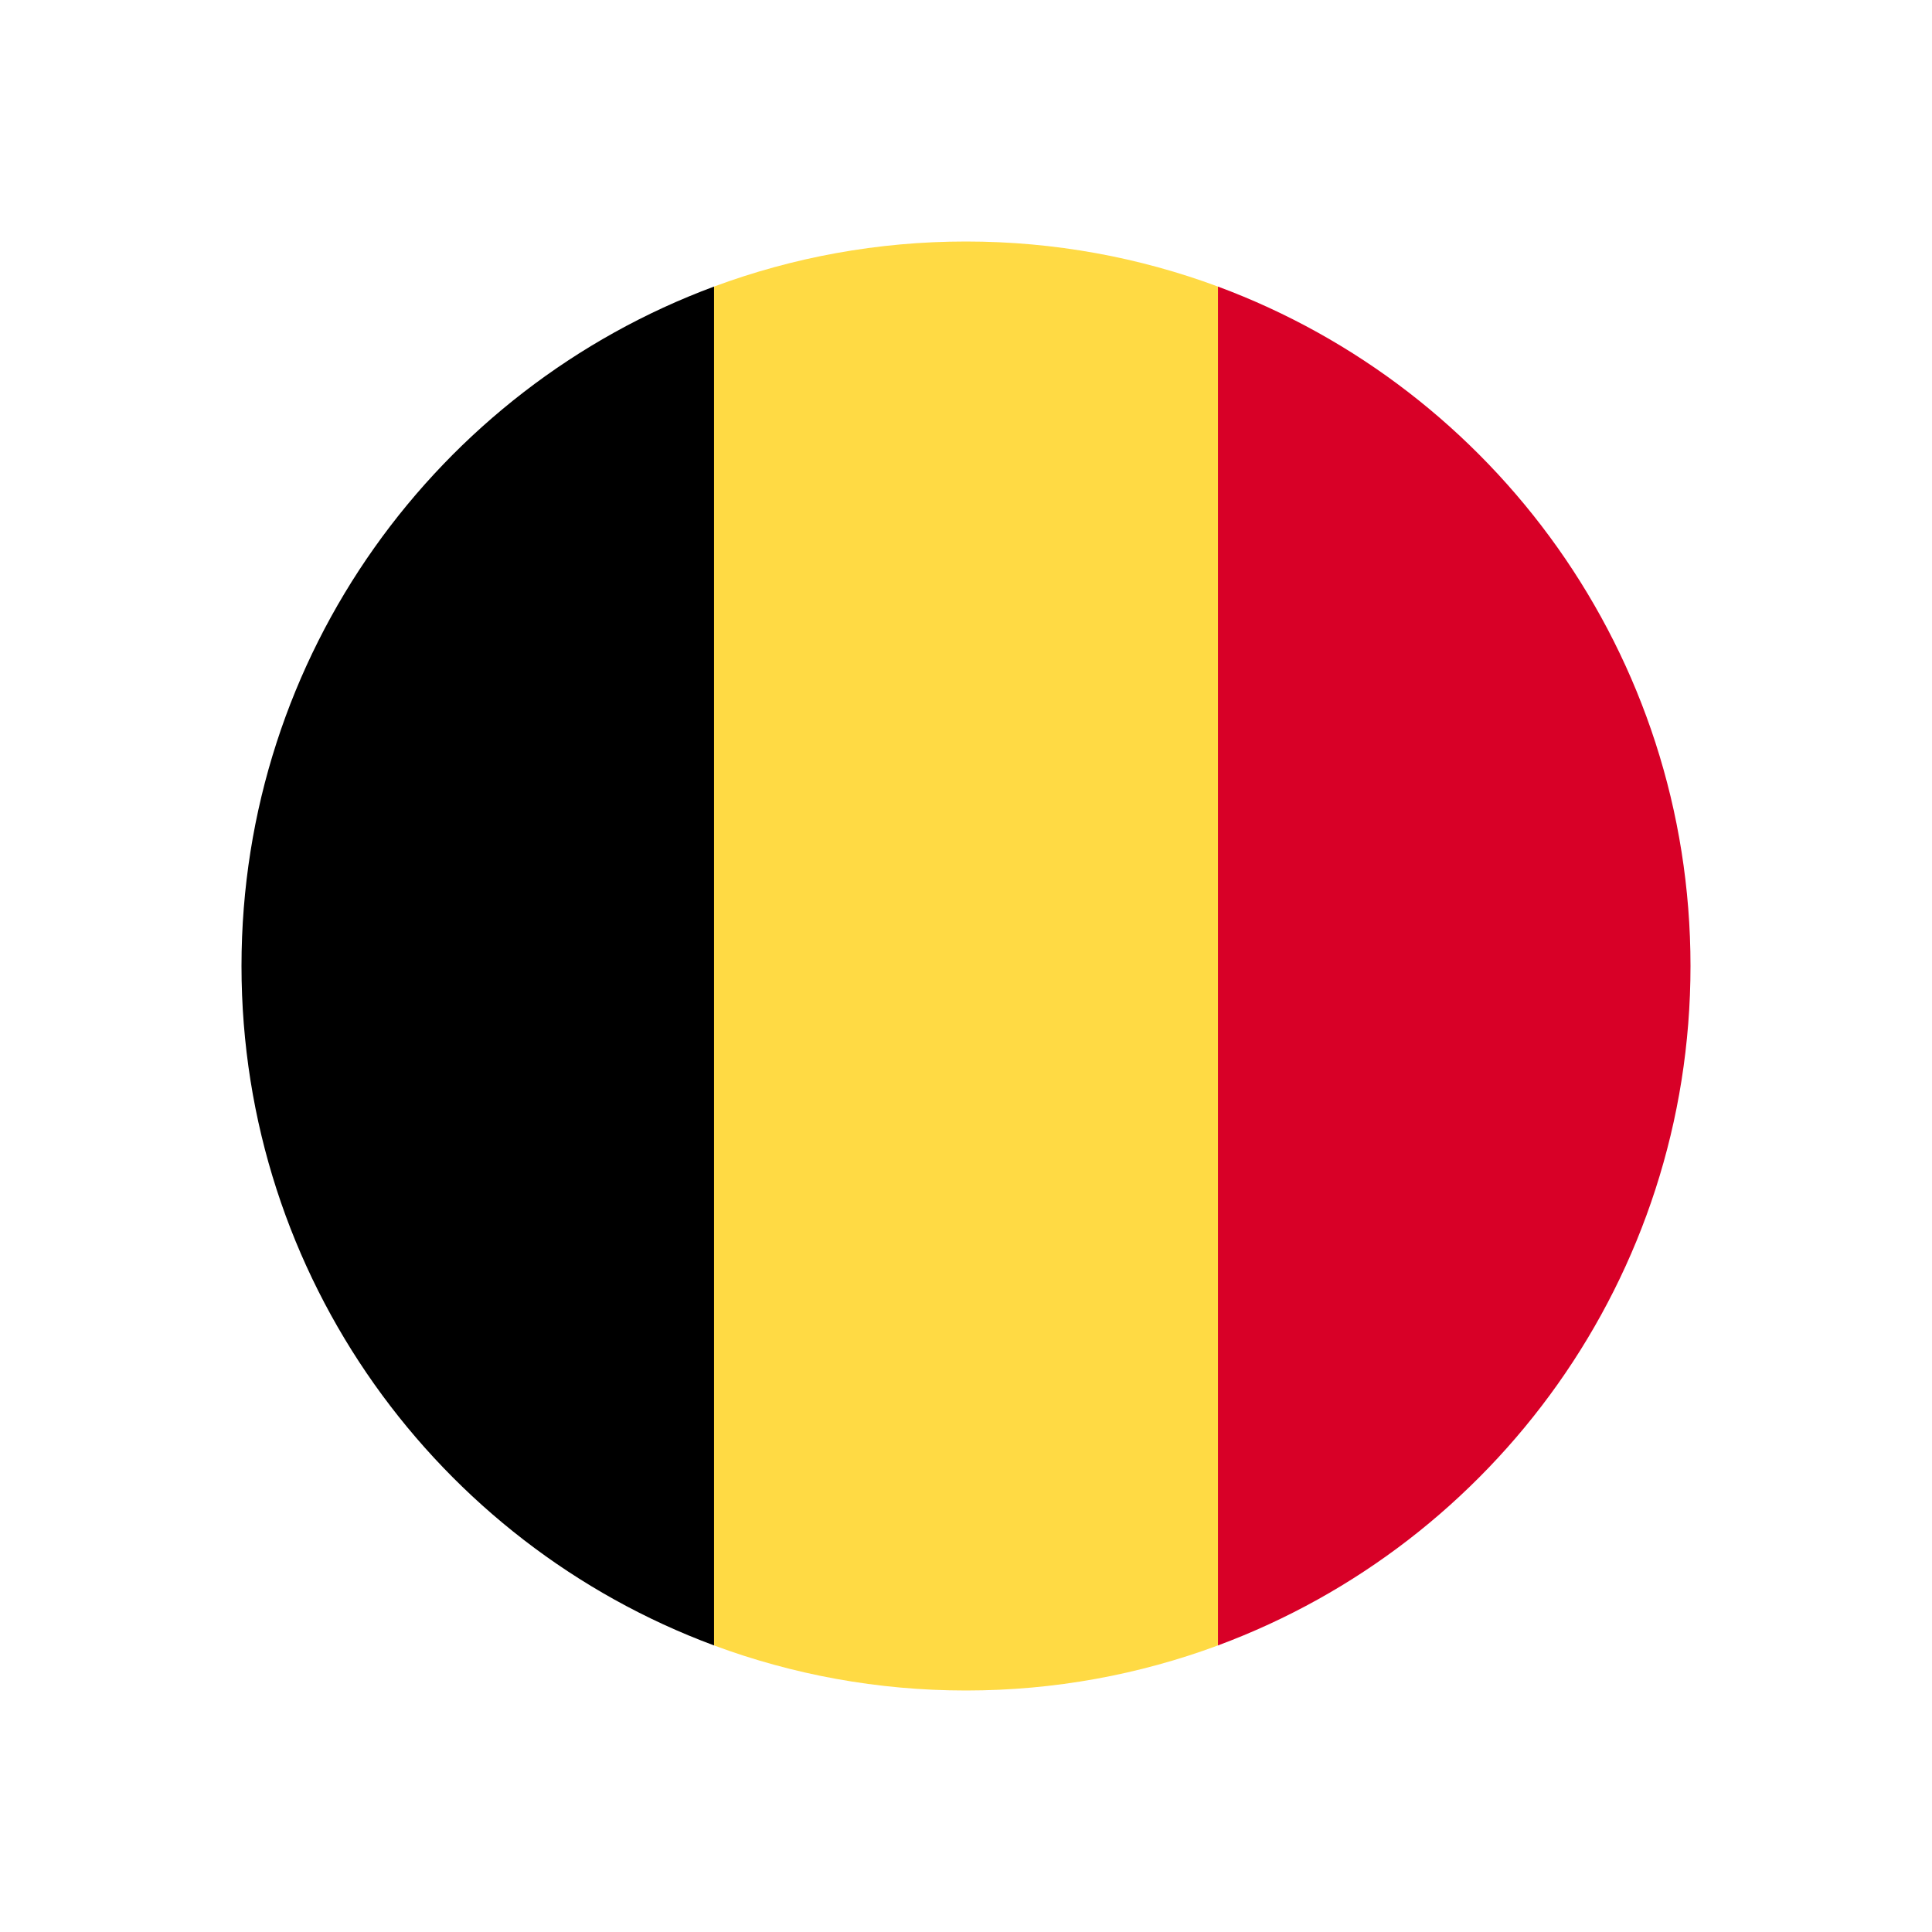
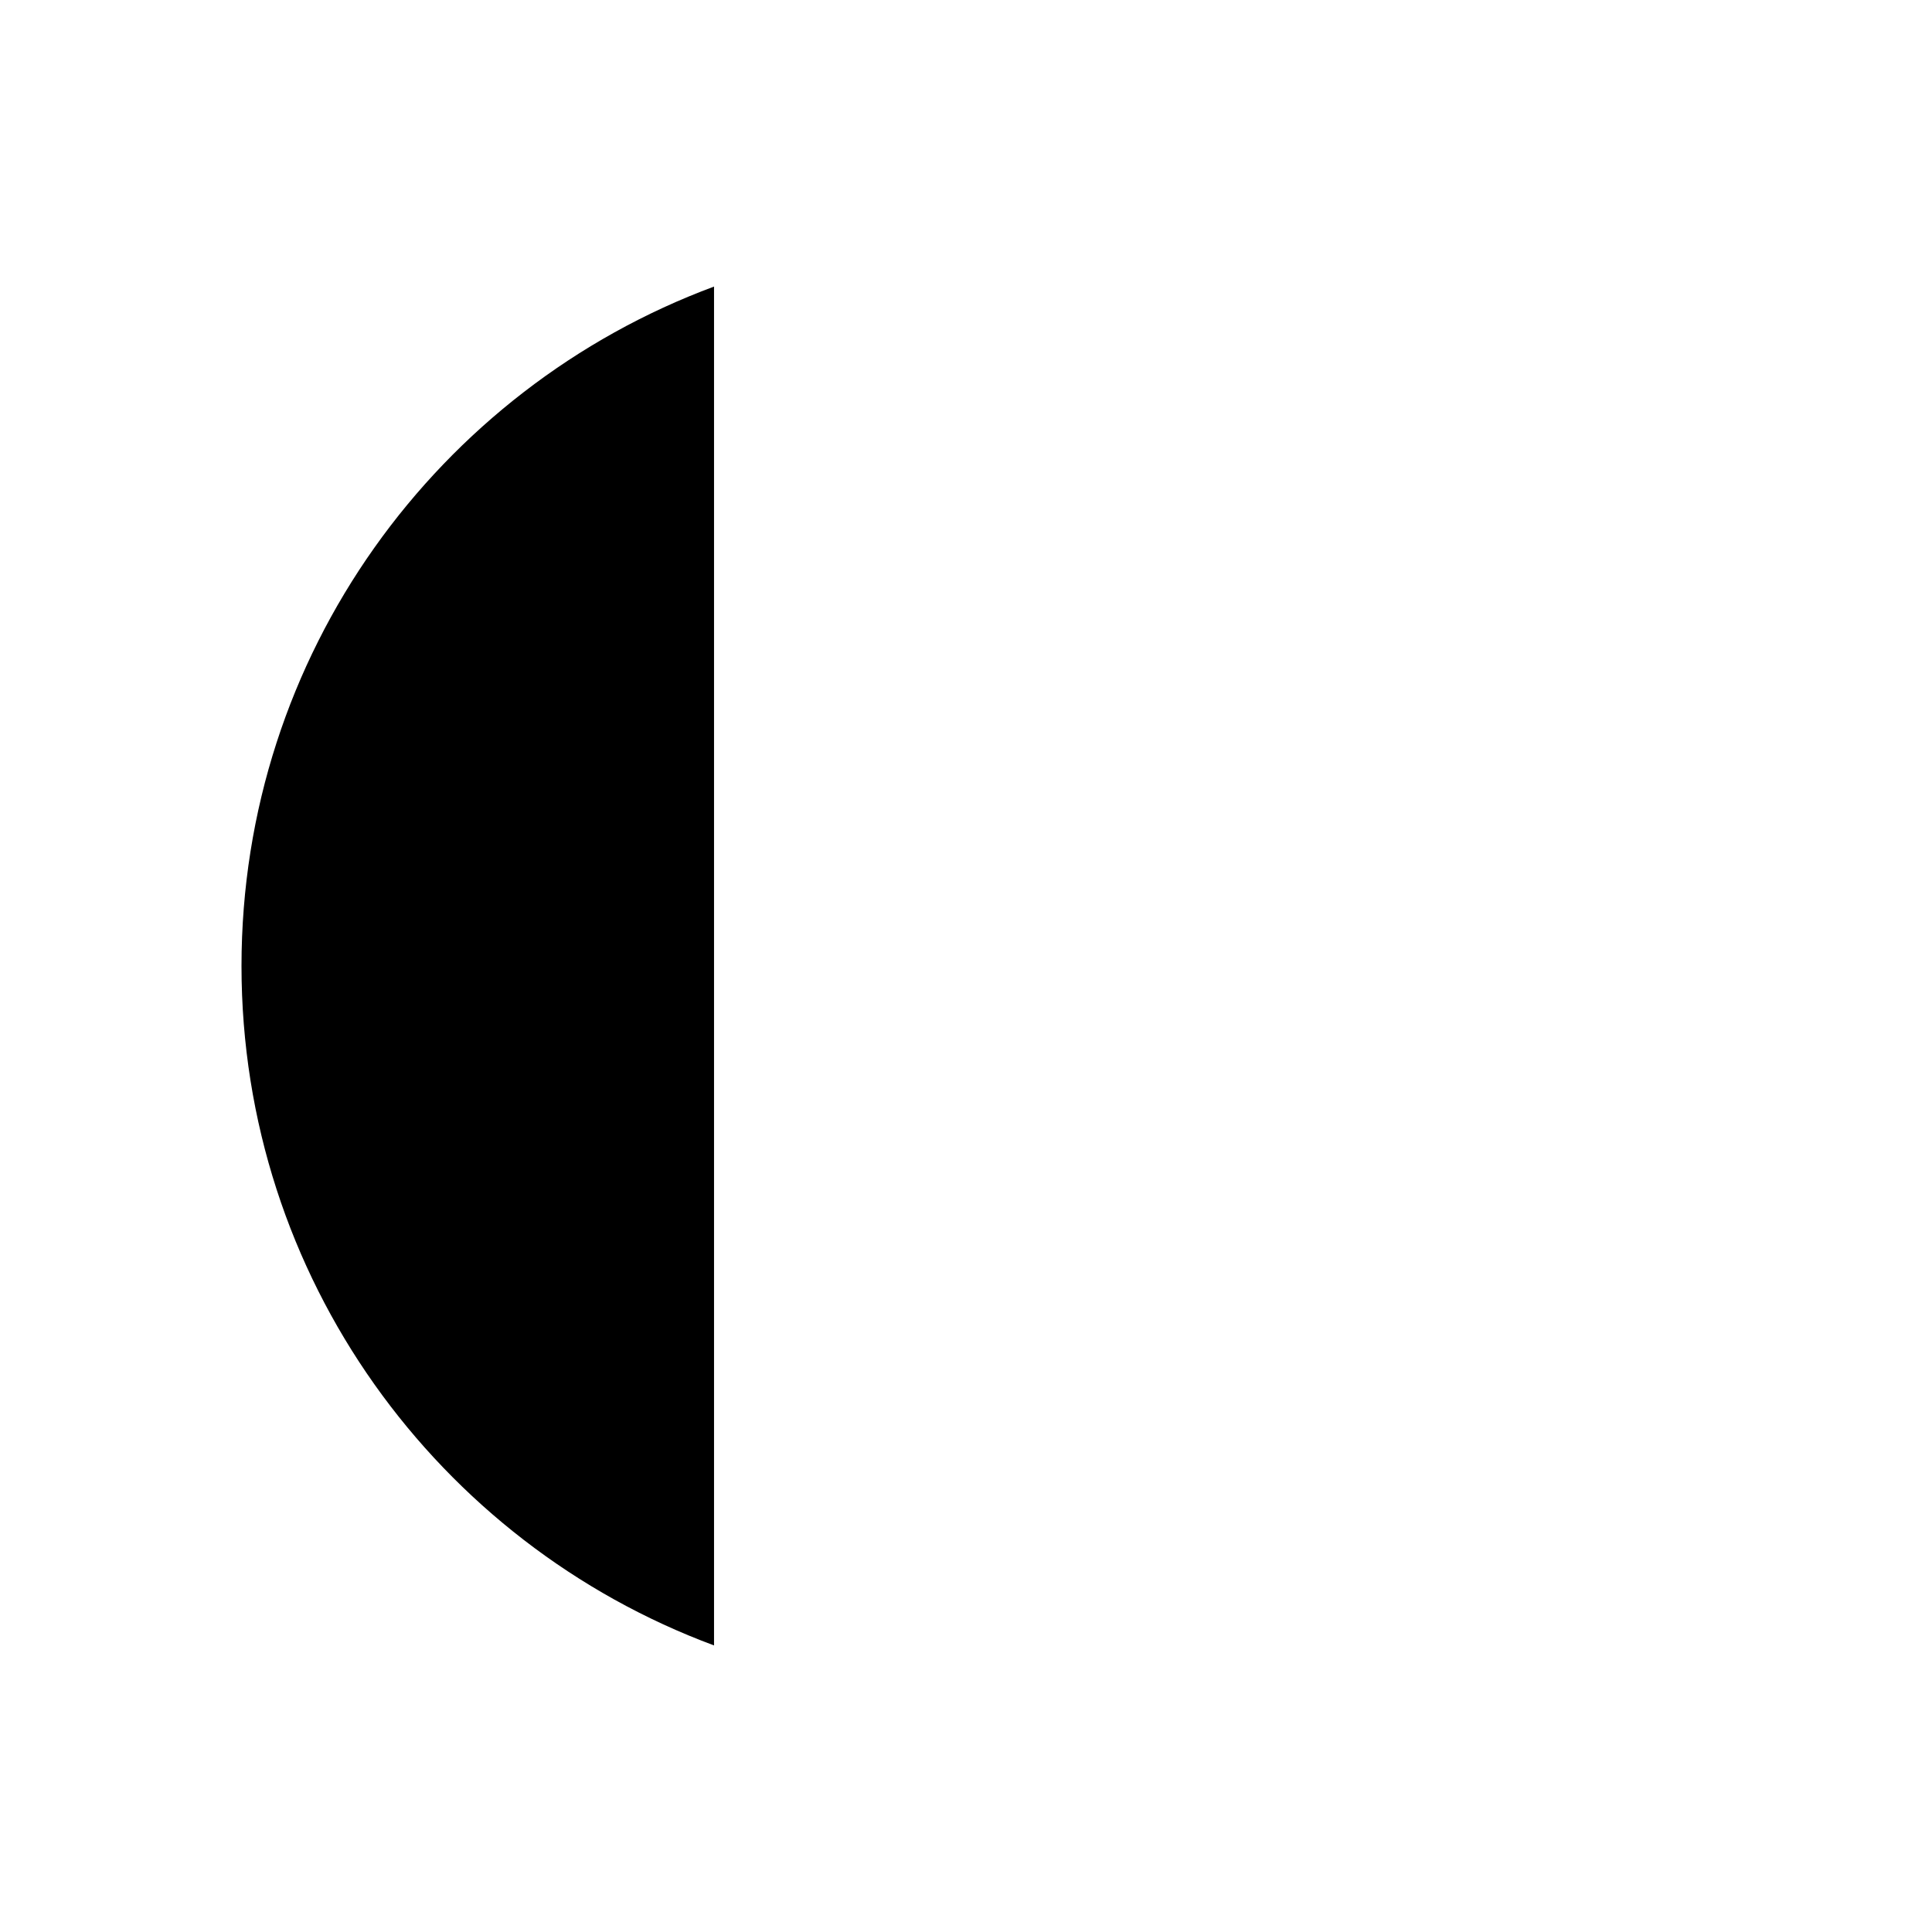
<svg xmlns="http://www.w3.org/2000/svg" width="24" height="24" fill="none" viewBox="0 0 24 24">
-   <path fill="#FFDA44" d="M15.13 3.56C14.155 3.198 13.101 3 12 3C10.899 3 9.845 3.198 8.87 3.56L8.087 12L8.87 20.44C9.845 20.802 10.899 21 12 21C13.101 21 14.155 20.802 15.13 20.44L15.913 12L15.13 3.56Z" />
-   <path fill="#D80027" d="M21 12C21 8.13 18.558 4.831 15.13 3.56V20.44C18.558 19.169 21 15.87 21 12Z" />
  <path fill="#000" d="M3 12C3 15.87 5.442 19.169 8.87 20.44V3.56C5.442 4.831 3 8.13 3 12Z" />
</svg>